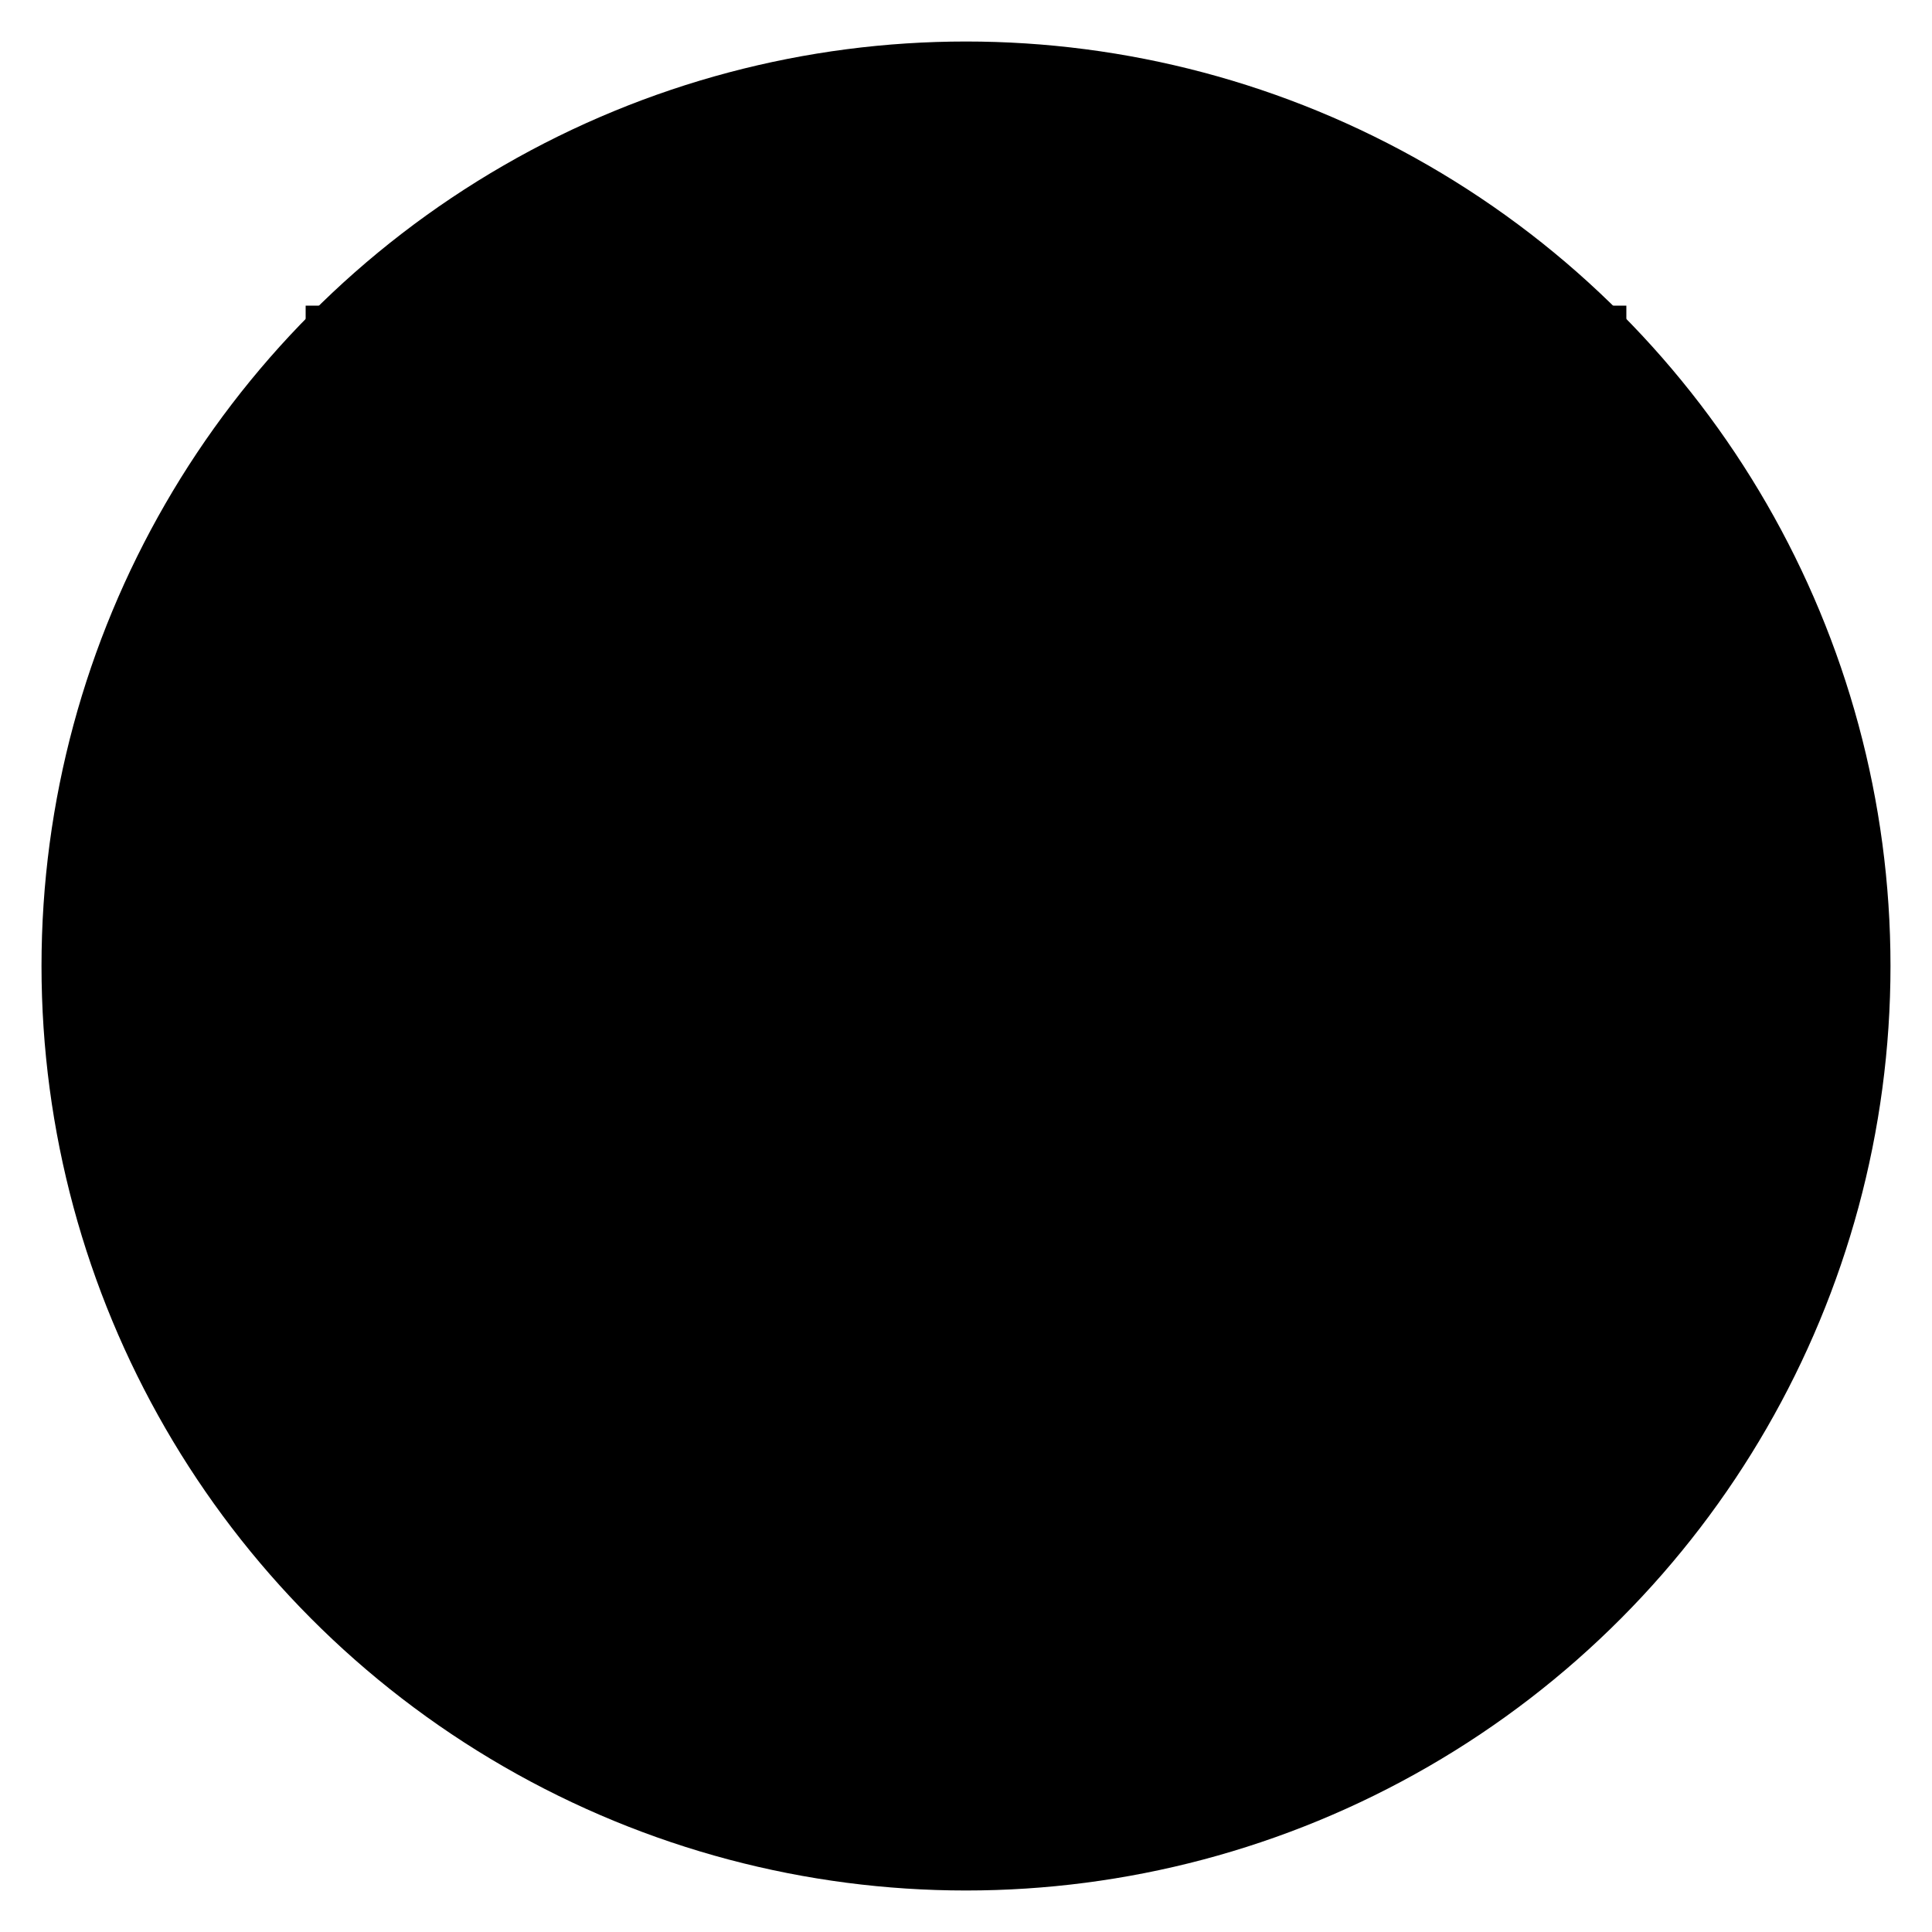
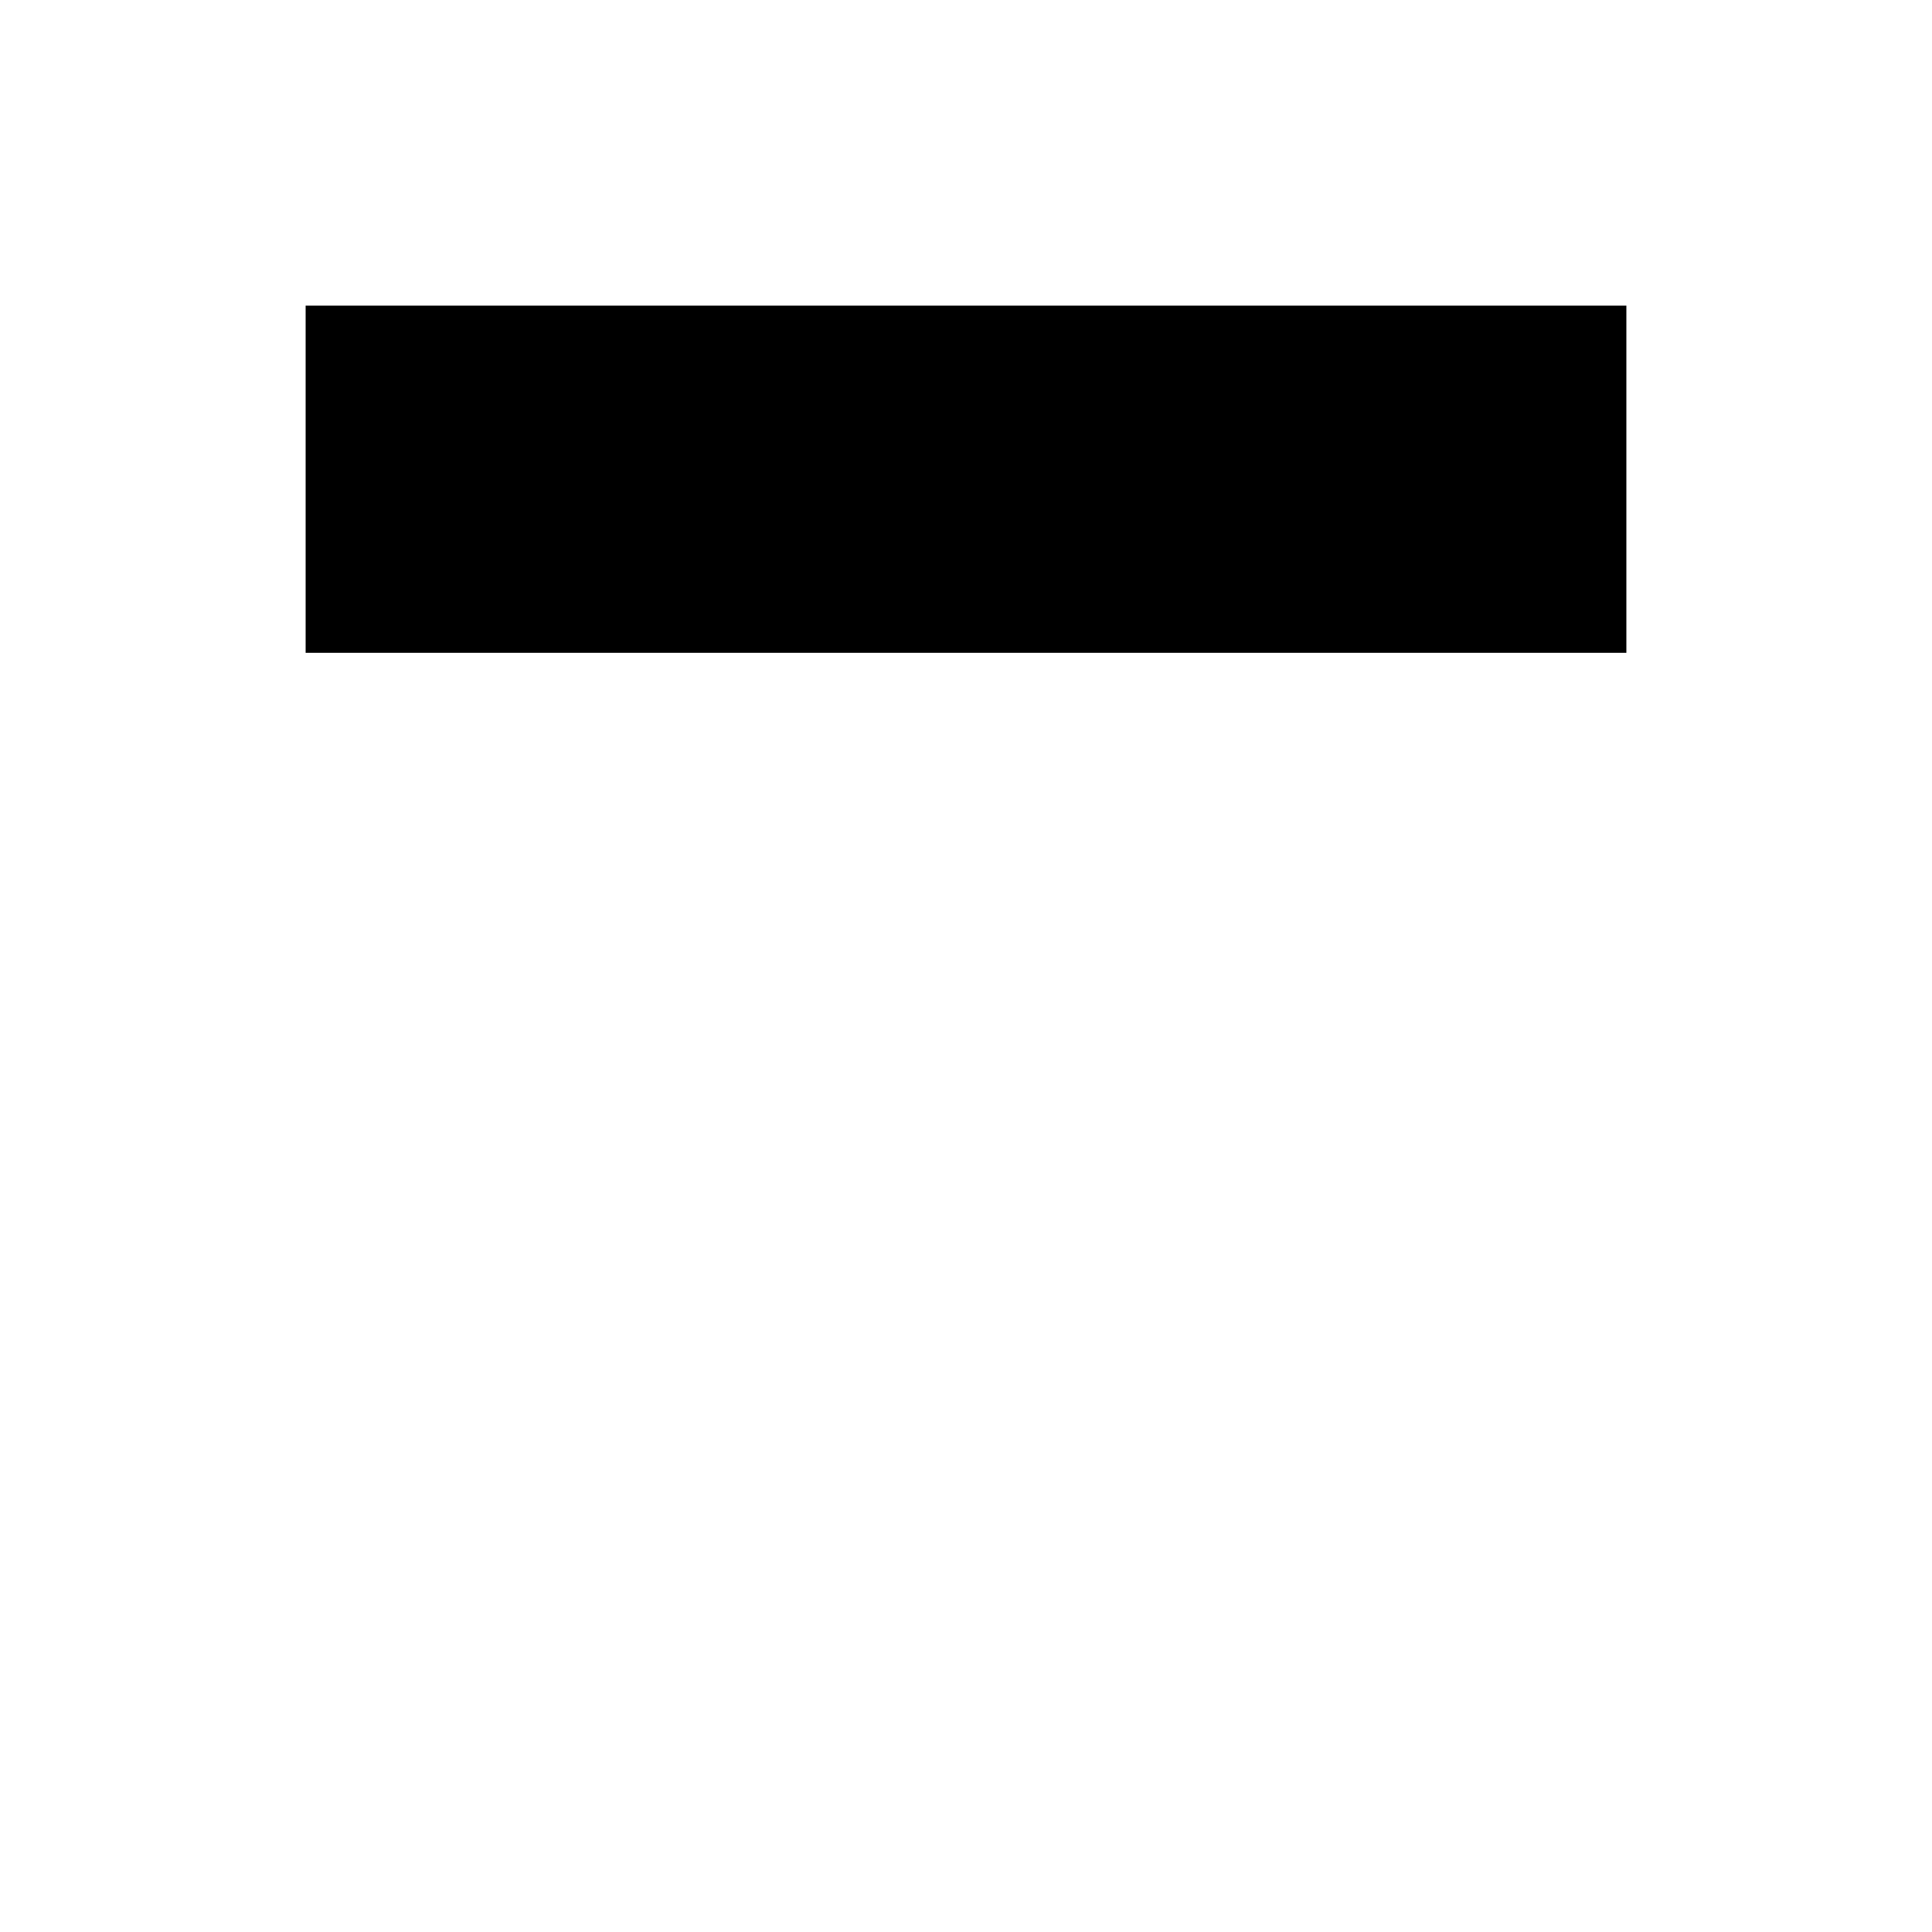
<svg xmlns="http://www.w3.org/2000/svg" width="512" height="512" viewBox="0 0 512 512">
  <rect width="512" height="512" fill="white" opacity="0" />
-   <circle cx="256" cy="256" r="245" fill="#000000" />
  <rect x="81" y="81" width="350" height="92" fill="#000000" />
-   <rect x="200" y="173" width="112" height="258" fill="#000000" />
</svg>